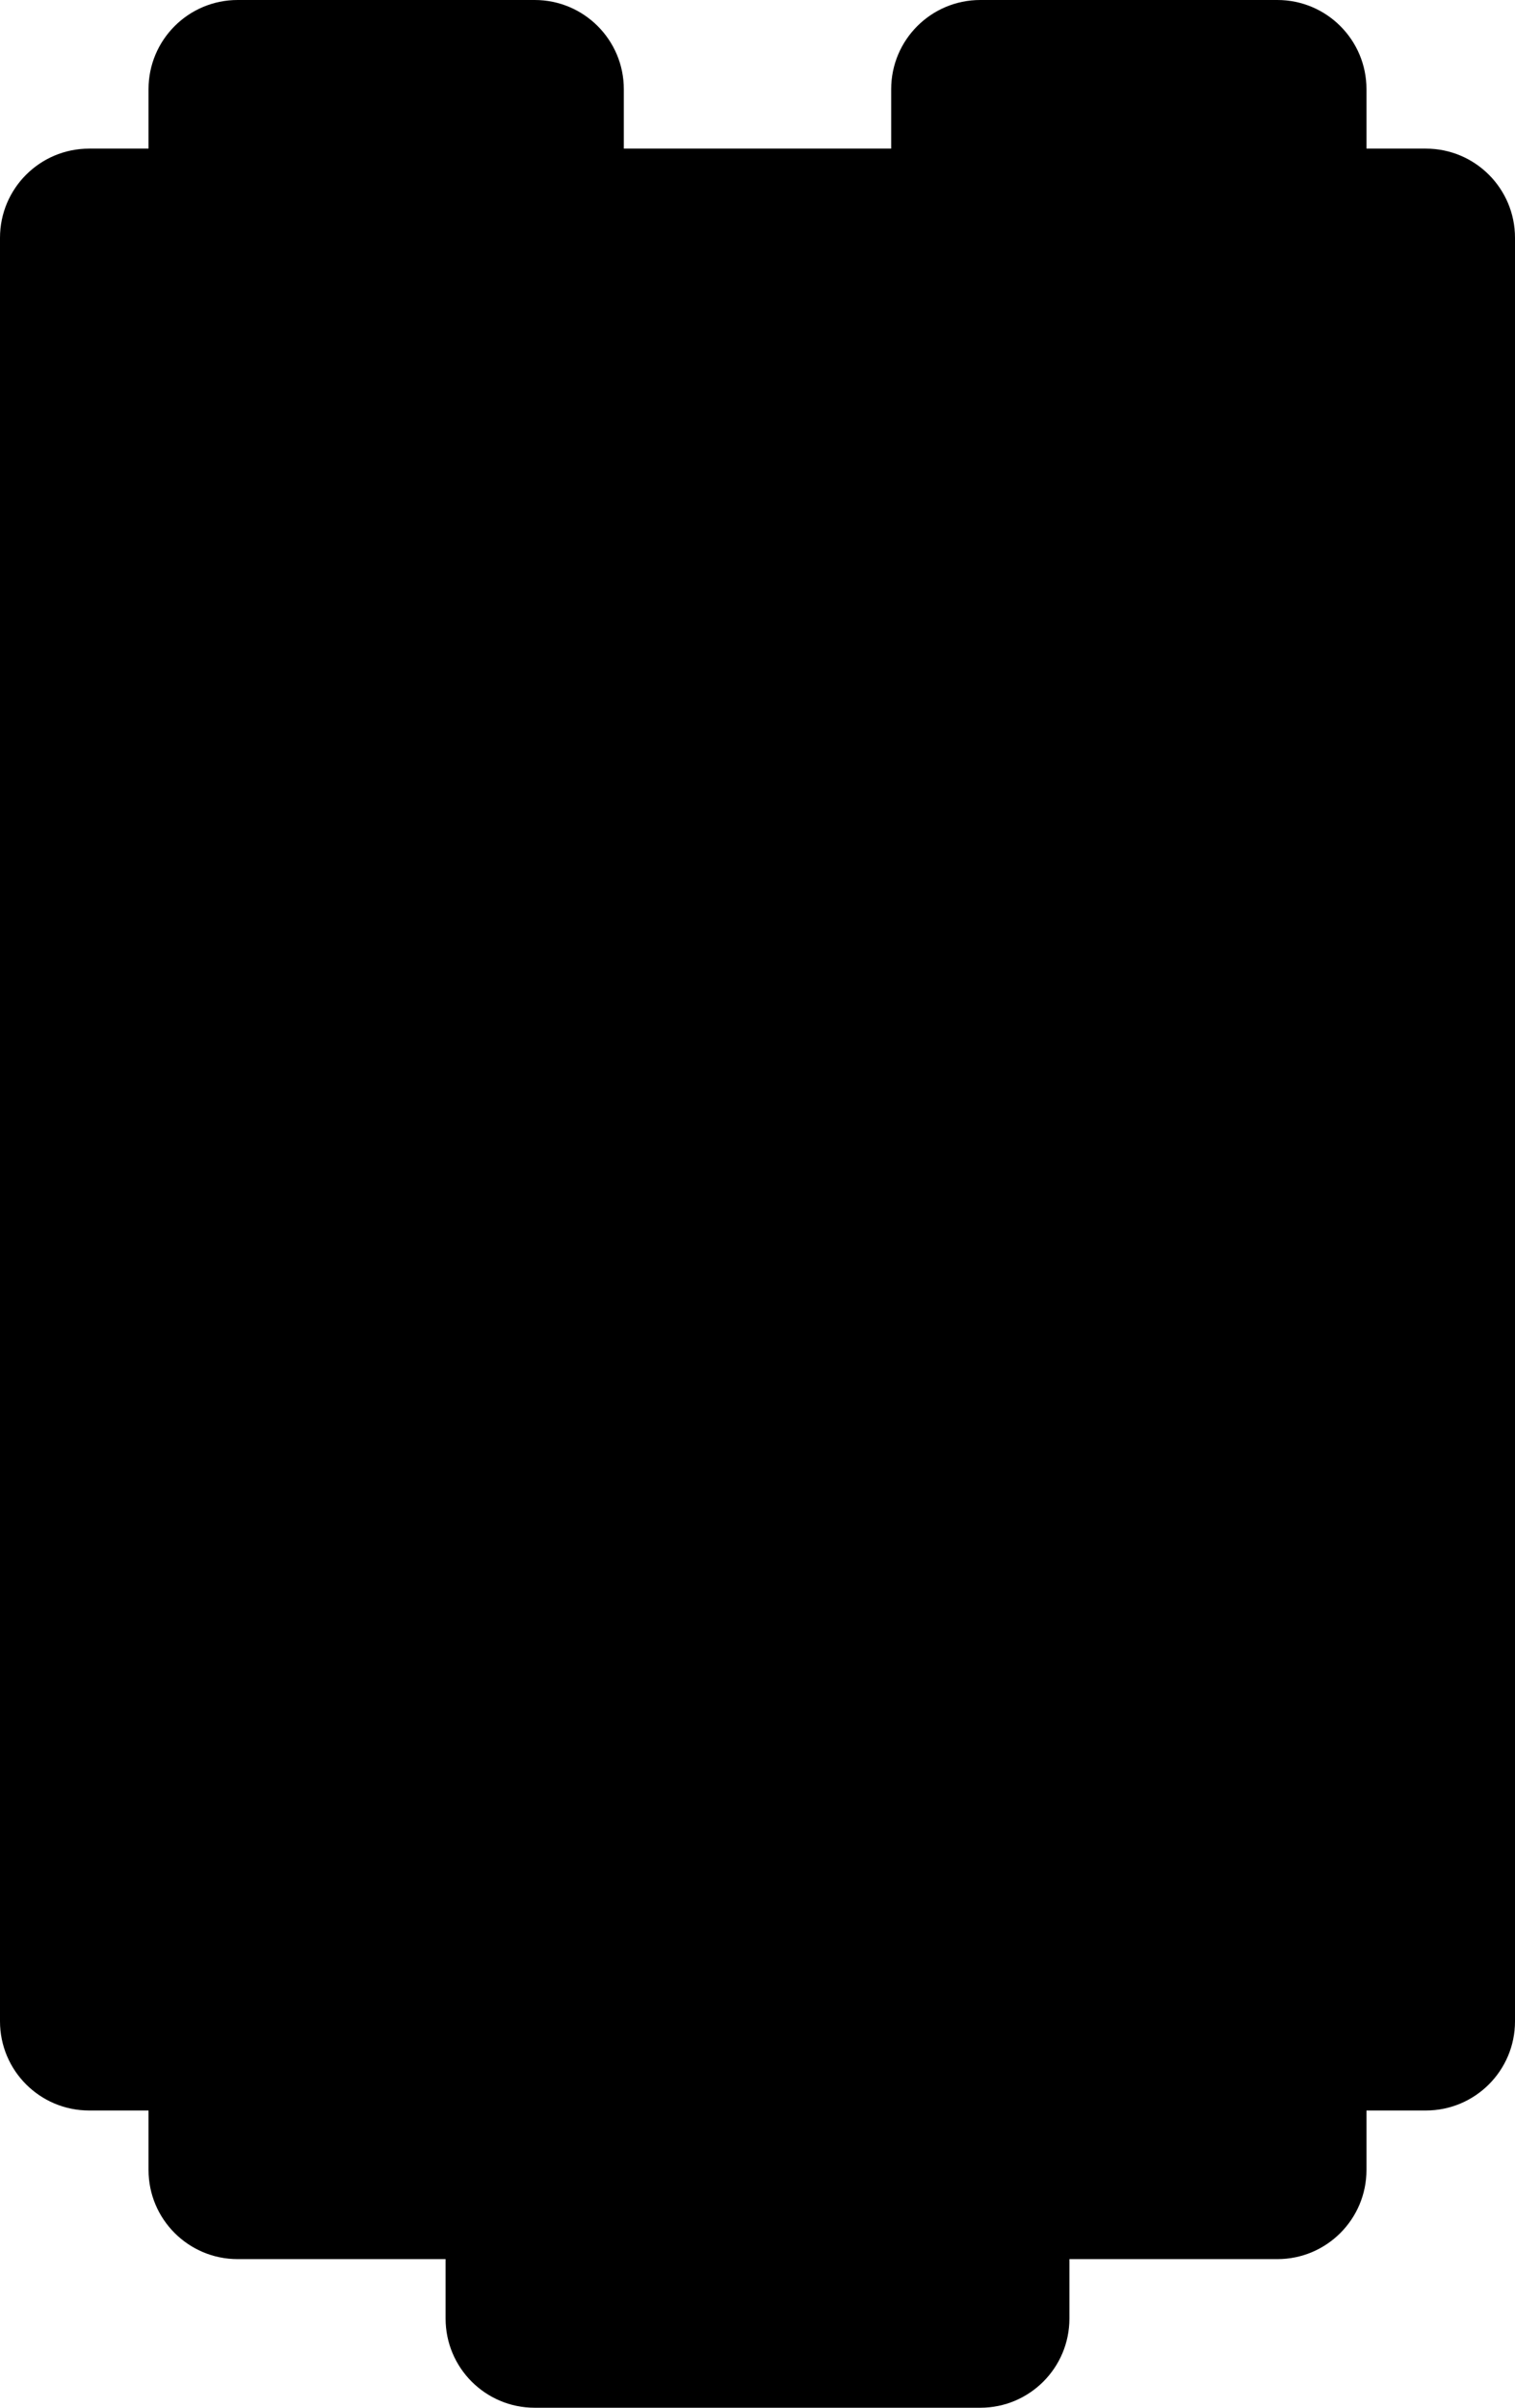
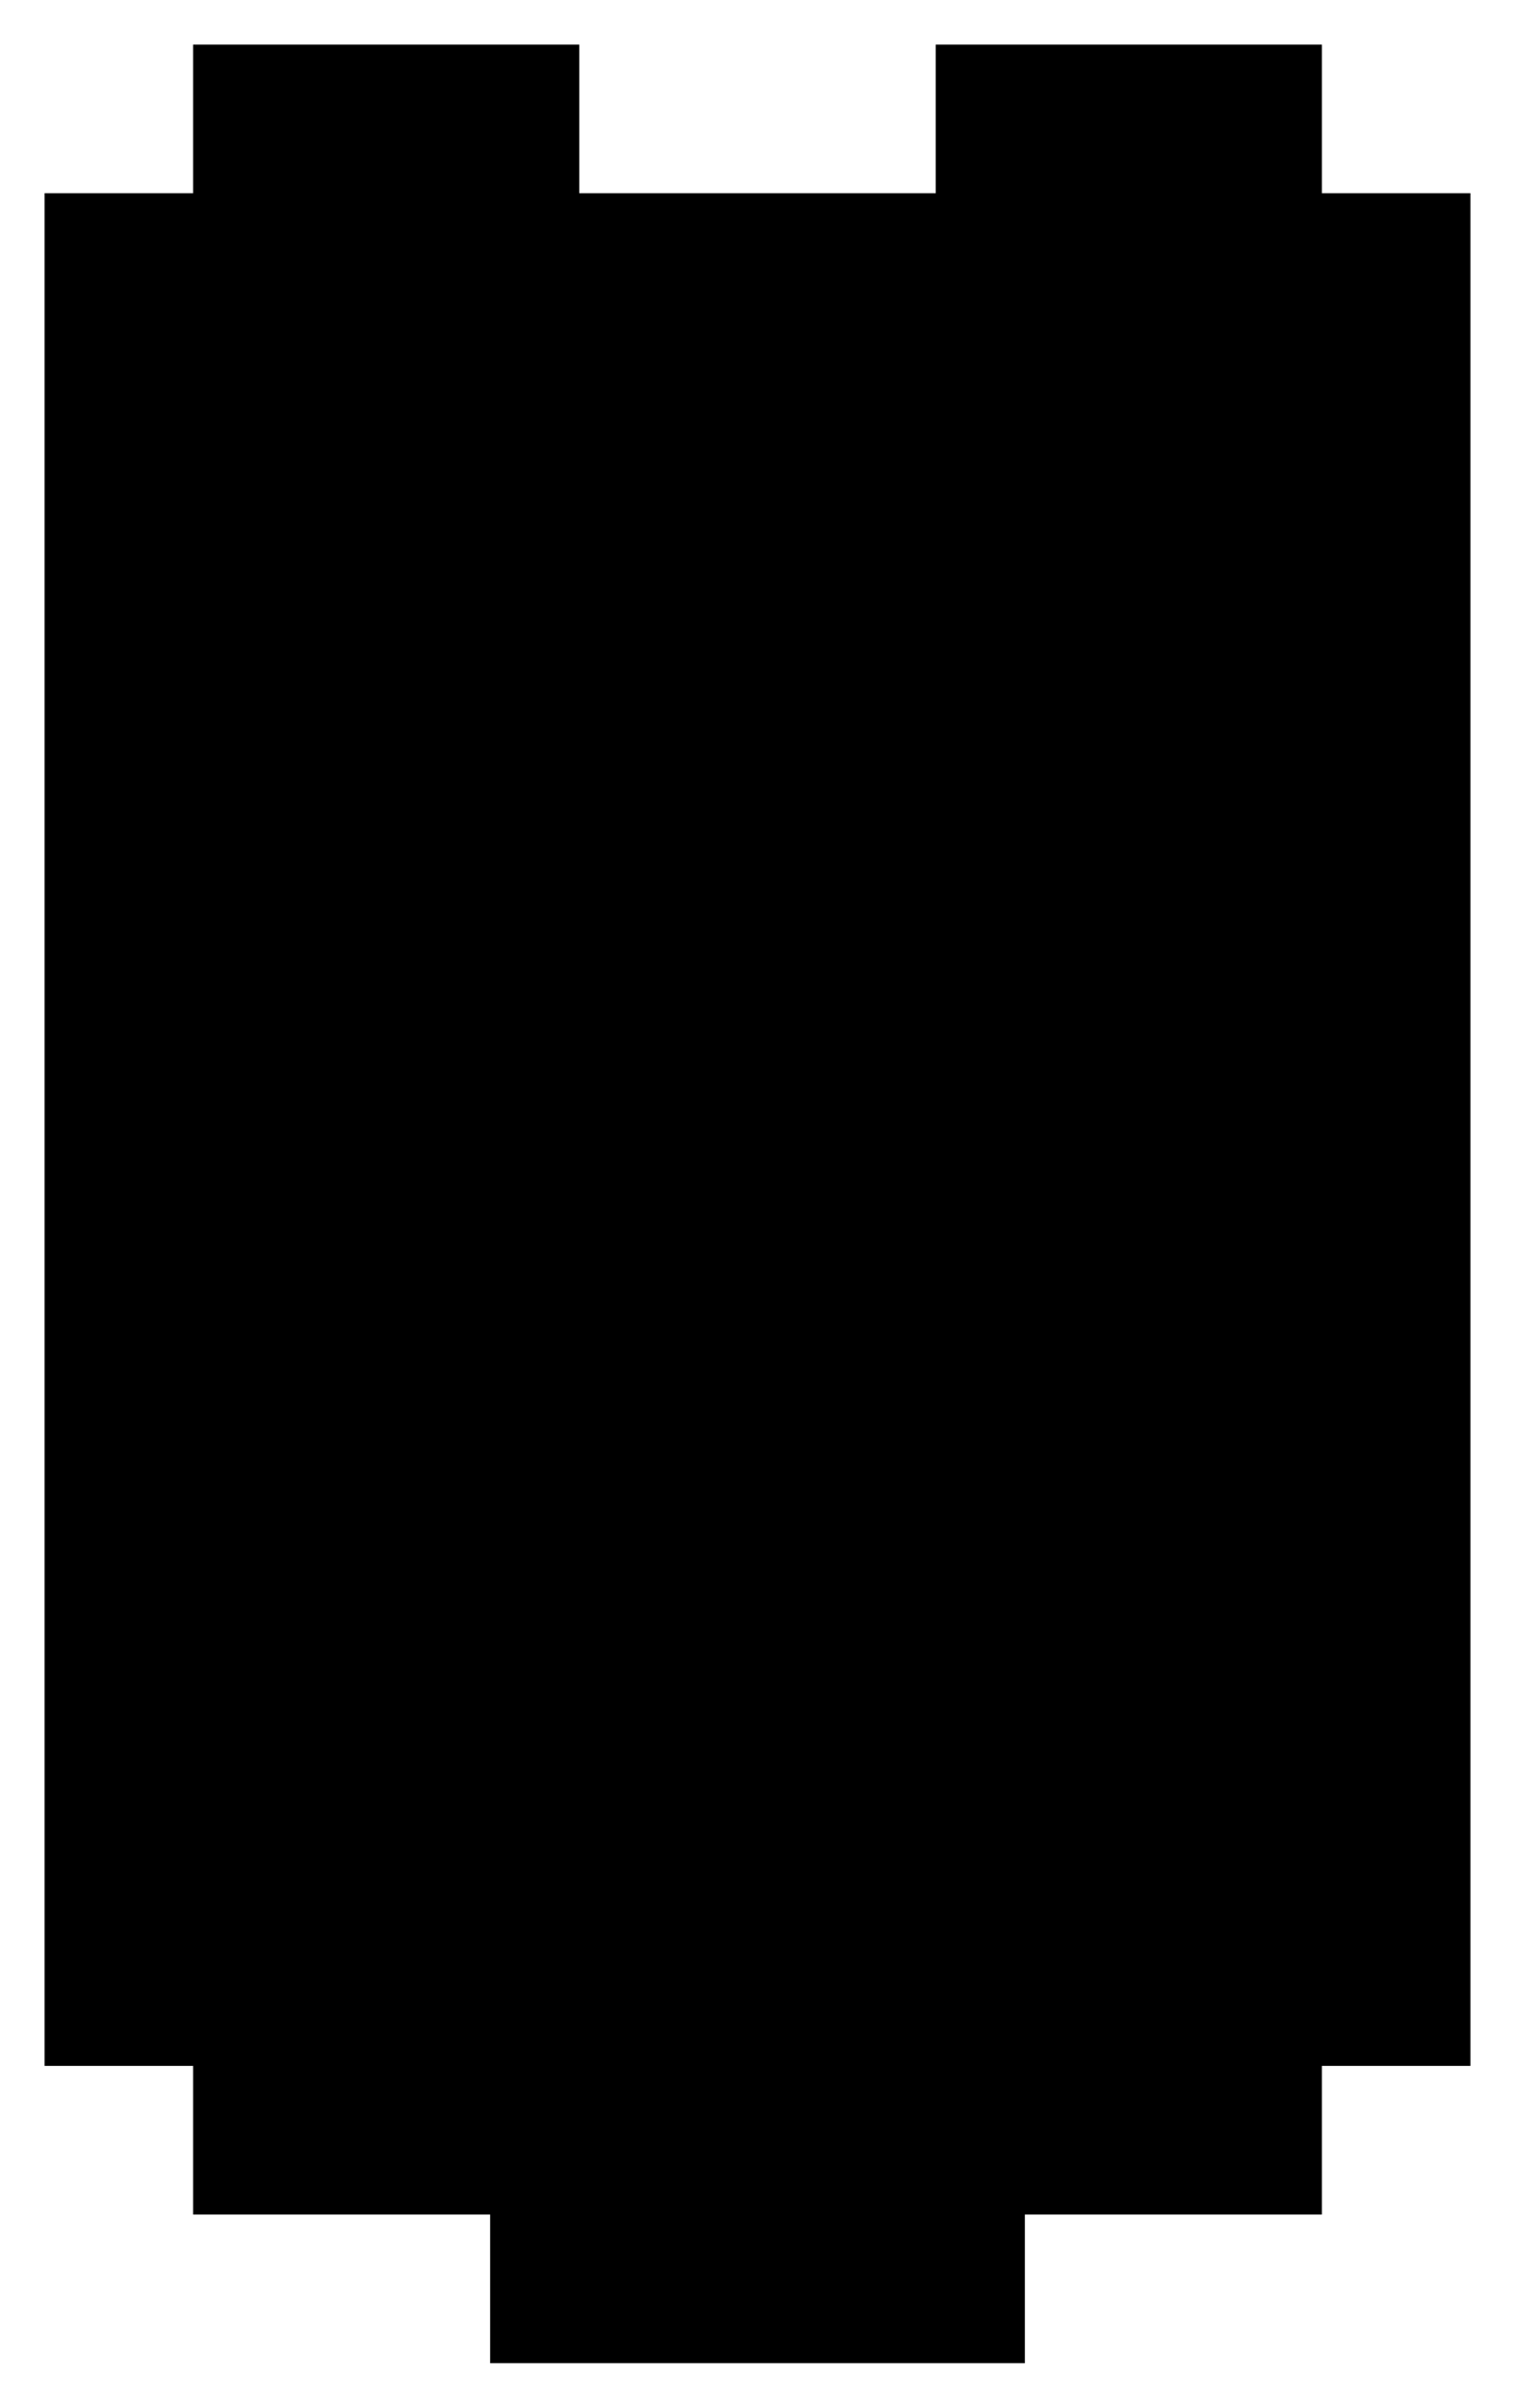
<svg xmlns="http://www.w3.org/2000/svg" width="51" height="81" viewBox="0 0 51 81">
  <g id="Group_11" data-name="Group 11" transform="translate(3 3)">
    <rect id="Rectangle_387" data-name="Rectangle 387" width="35" height="65" transform="translate(5 5)" fill="hsla(0, 0%, 100%, 1)" />
-     <path id="Union_13" data-name="Union 13" d="M10,20V15h5v5ZM5,20H0V15H5V10h5V20ZM10,5V0h5V5ZM0,5V0H5V5Z" transform="translate(15 20)" fill="hsla(140, 6%, 15%, 1)" />
    <g id="Union_14" data-name="Union 14" fill="hsla(140, 6%, 15%, 1)" stroke-linejoin="round">
      <path d="M 31.5 76.5 L 30 76.5 L 15 76.5 L 13.5 76.5 L 13.5 75 L 13.5 71.5 L 5 71.5 L 3.5 71.5 L 3.5 70 L 3.5 66.5 L 0 66.5 L -1.5 66.5 L -1.5 65 L -1.5 5 L -1.5 3.5 L 0 3.5 L 3.5 3.5 L 3.5 -4.147677827859297e-06 L 3.5 -1.5 L 5 -1.5 L 15 -1.5 L 16.5 -1.5 L 16.5 -4.147677827859297e-06 L 16.5 3.5 L 28.5 3.5 L 28.5 -4.147677827859297e-06 L 28.5 -1.5 L 30 -1.5 L 40 -1.5 L 41.5 -1.5 L 41.5 -4.147677827859297e-06 L 41.5 3.5 L 45 3.5 L 46.5 3.5 L 46.5 5 L 46.5 65 L 46.5 66.5 L 45 66.5 L 41.5 66.5 L 41.5 70 L 41.5 71.5 L 40 71.5 L 31.5 71.5 L 31.5 75 L 31.5 76.5 Z M 16.5 68.5 L 28.5 68.5 L 28.5 65 L 28.5 63.5 L 30 63.5 L 38.5 63.5 L 38.5 6.5 L 31.5 6.5 L 31.5 10 L 31.5 11.5 L 30 11.5 L 15 11.5 L 13.5 11.5 L 13.5 10 L 13.5 6.5 L 6.5 6.5 L 6.5 63.5 L 15 63.5 L 16.5 63.5 L 16.5 65 L 16.5 68.5 Z" stroke="none" />
-       <path d="M 30 75 L 30 70 L 15 70 L 15 65 L 5 65 L 5 70 L 15 70 L 15 75 L 30 75 M 40 70 L 40 65 L 30 65 L 30 70 L 40 70 M 45 65 L 45 5 L 40 5 L 40 65 L 45 65 M 5 65 L 5 5 L 0 5 L 0 65 L 5 65 M 30 10 L 30 5 L 15 5 L 15 -2.758789150902885e-06 L 5 -2.758789150902885e-06 L 5 5 L 15 5 L 15 10 L 30 10 M 40 5 L 40 -2.758789150902885e-06 L 30 -2.758789150902885e-06 L 30 5 L 40 5 M 30 78 L 15 78 C 13.343 78 12 76.657 12 75 L 12 73 L 5 73 C 3.343 73 2 71.657 2 70 L 2 68 L 0 68 C -1.657 68 -3 66.657 -3 65 L -3 5 C -3 3.343 -1.657 2 0 2 L 2 2 L 2 -2.758789150902885e-06 C 2 -1.657 3.343 -3 5 -3 L 15 -3 C 16.657 -3 18 -1.657 18 -2.758789150902885e-06 L 18 2 L 27 2 L 27 -2.758789150902885e-06 C 27 -1.657 28.343 -3 30 -3 L 40 -3 C 41.657 -3 43 -1.657 43 -2.758789150902885e-06 L 43 2 L 45 2 C 46.657 2 48 3.343 48 5 L 48 65 C 48 66.657 46.657 68 45 68 L 43 68 L 43 70 C 43 71.657 41.657 73 40 73 L 33 73 L 33 75 C 33 76.657 31.657 78 30 78 Z M 18 67 L 27 67 L 27 65 C 27 63.343 28.343 62 30 62 L 37 62 L 37 8 L 33 8 L 33 10 C 33 11.657 31.657 13 30 13 L 15 13 C 13.343 13 12 11.657 12 10 L 12 8 L 8 8 L 8 62 L 15 62 C 16.657 62 18 63.343 18 65 L 18 67 Z" stroke="none" fill="hsla(0, 0%, 100%, 1)" />
    </g>
    <path id="Union_15" data-name="Union 15" d="M10,15V10H0V5H25V0H35V10H25v5Z" transform="translate(5 55)" fill="hsla(250, 100%, 75%, 1)" />
  </g>
</svg>